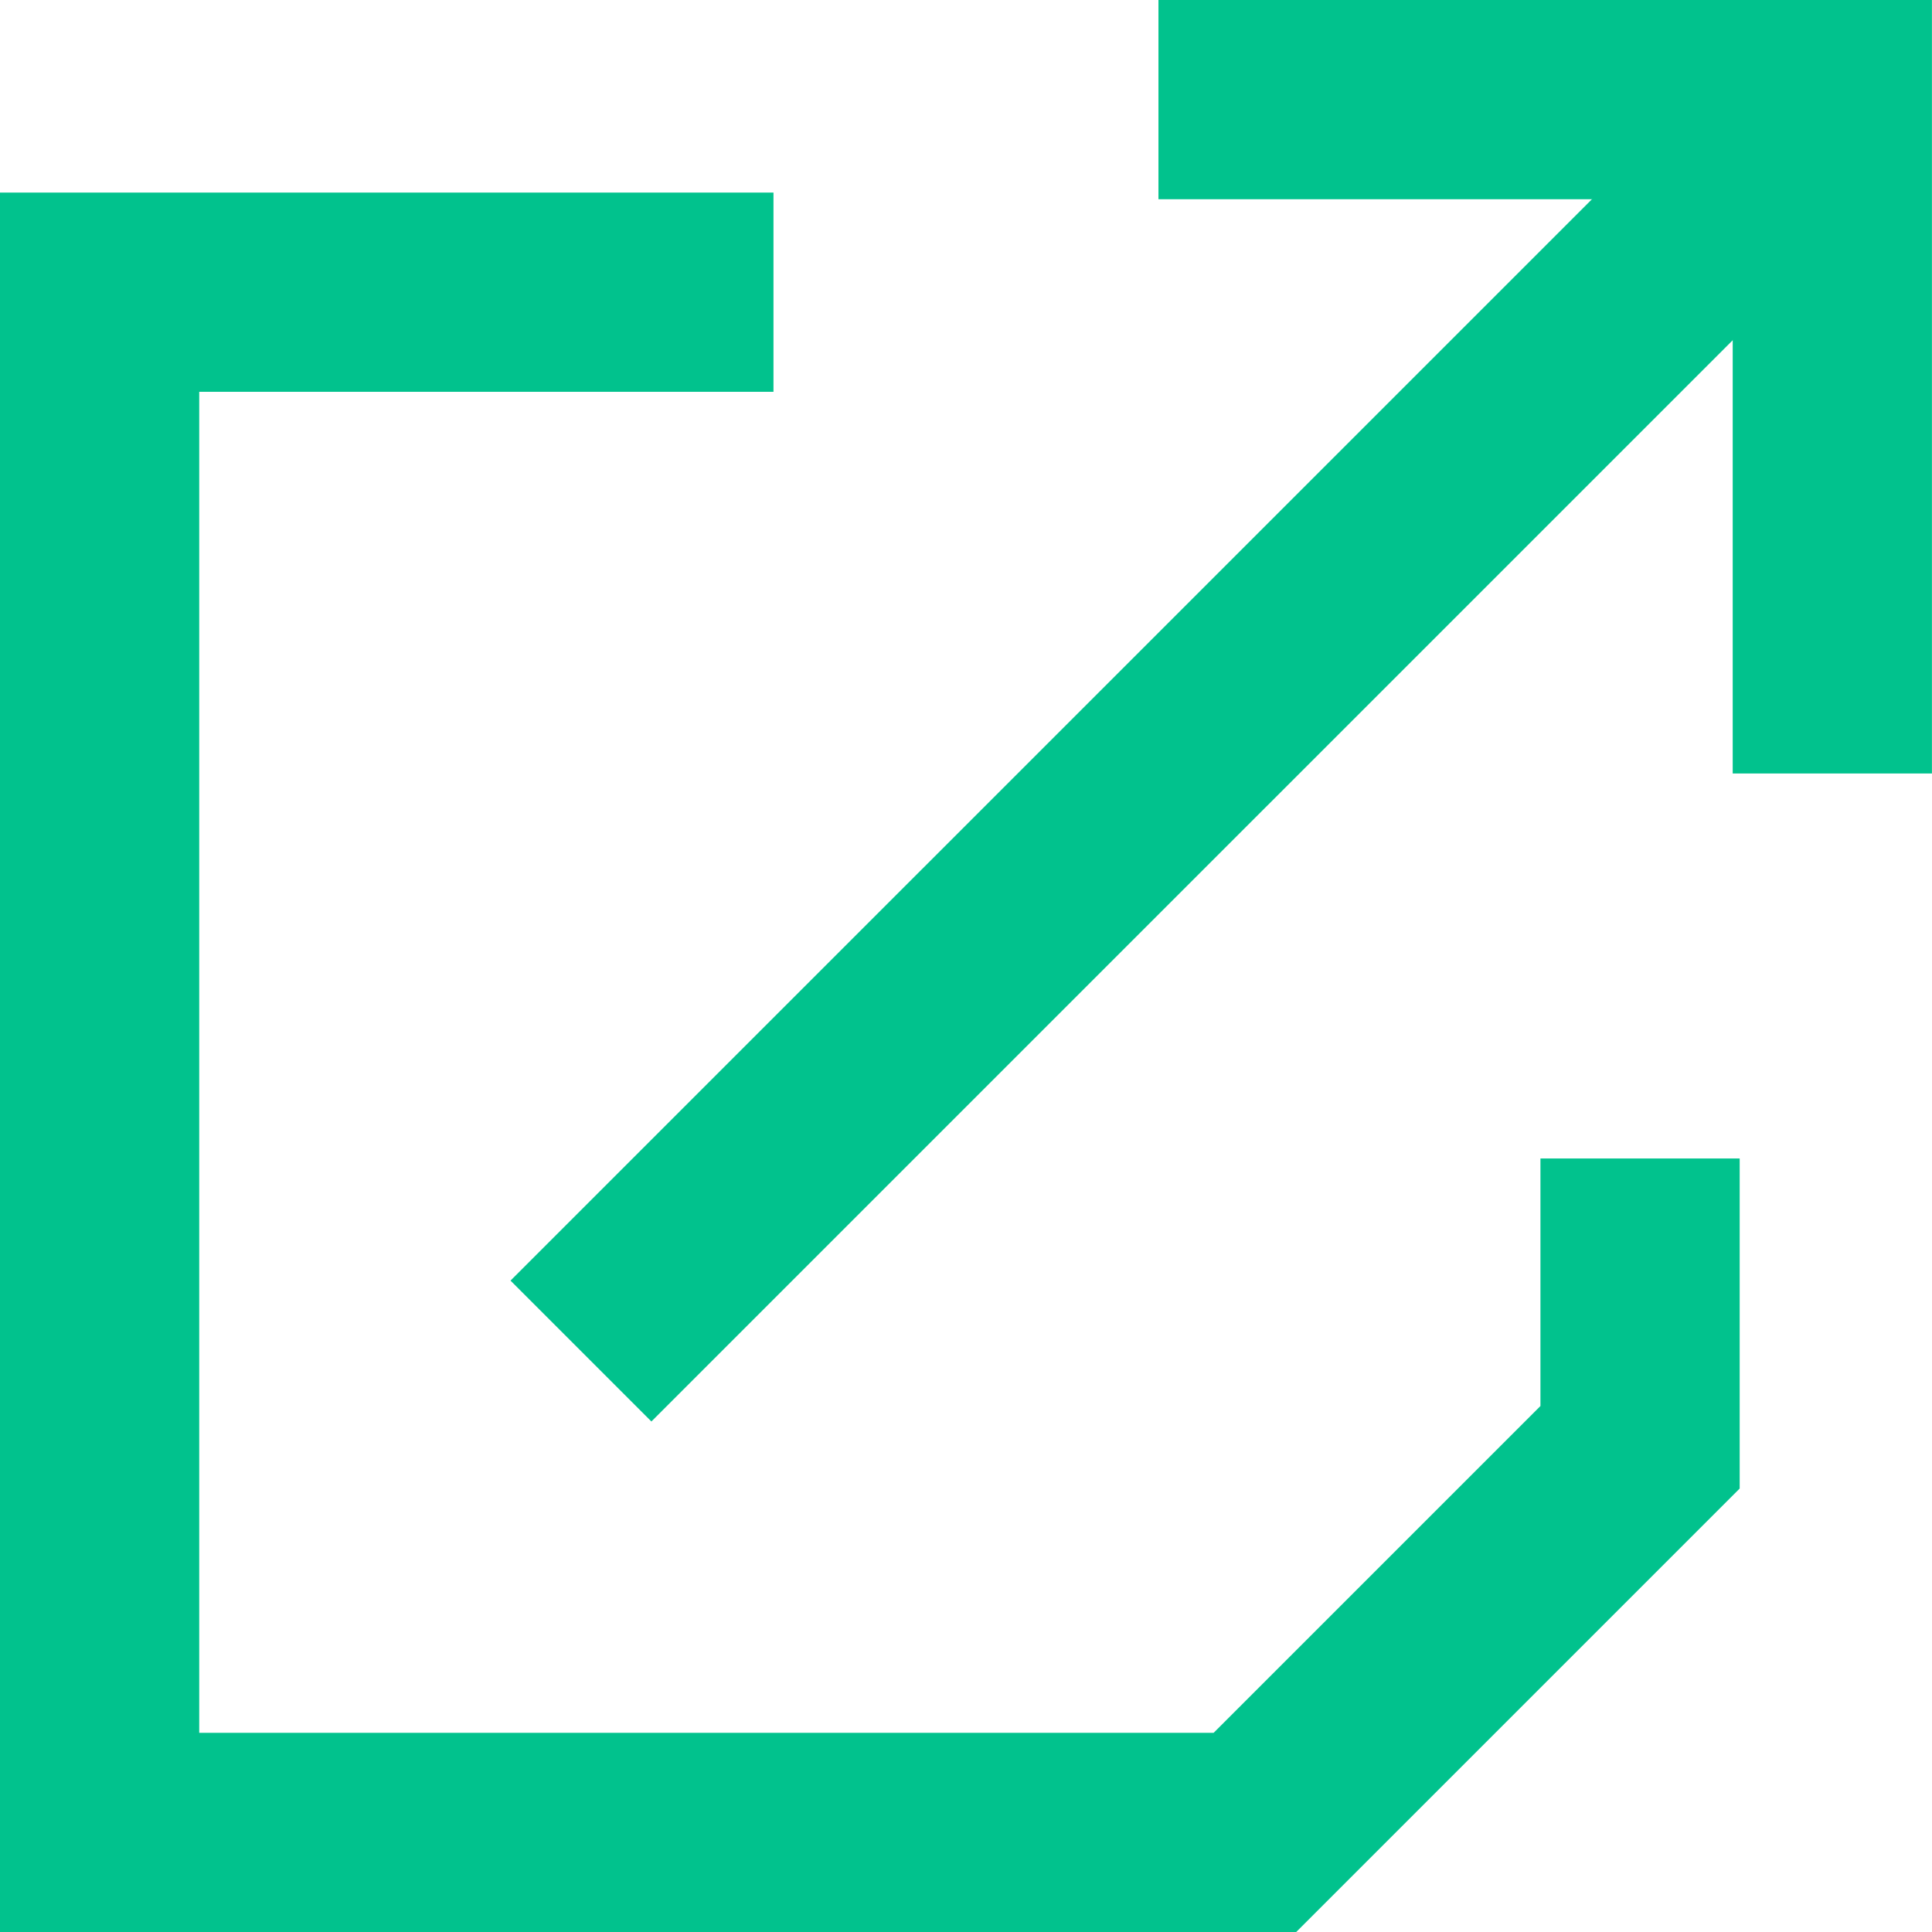
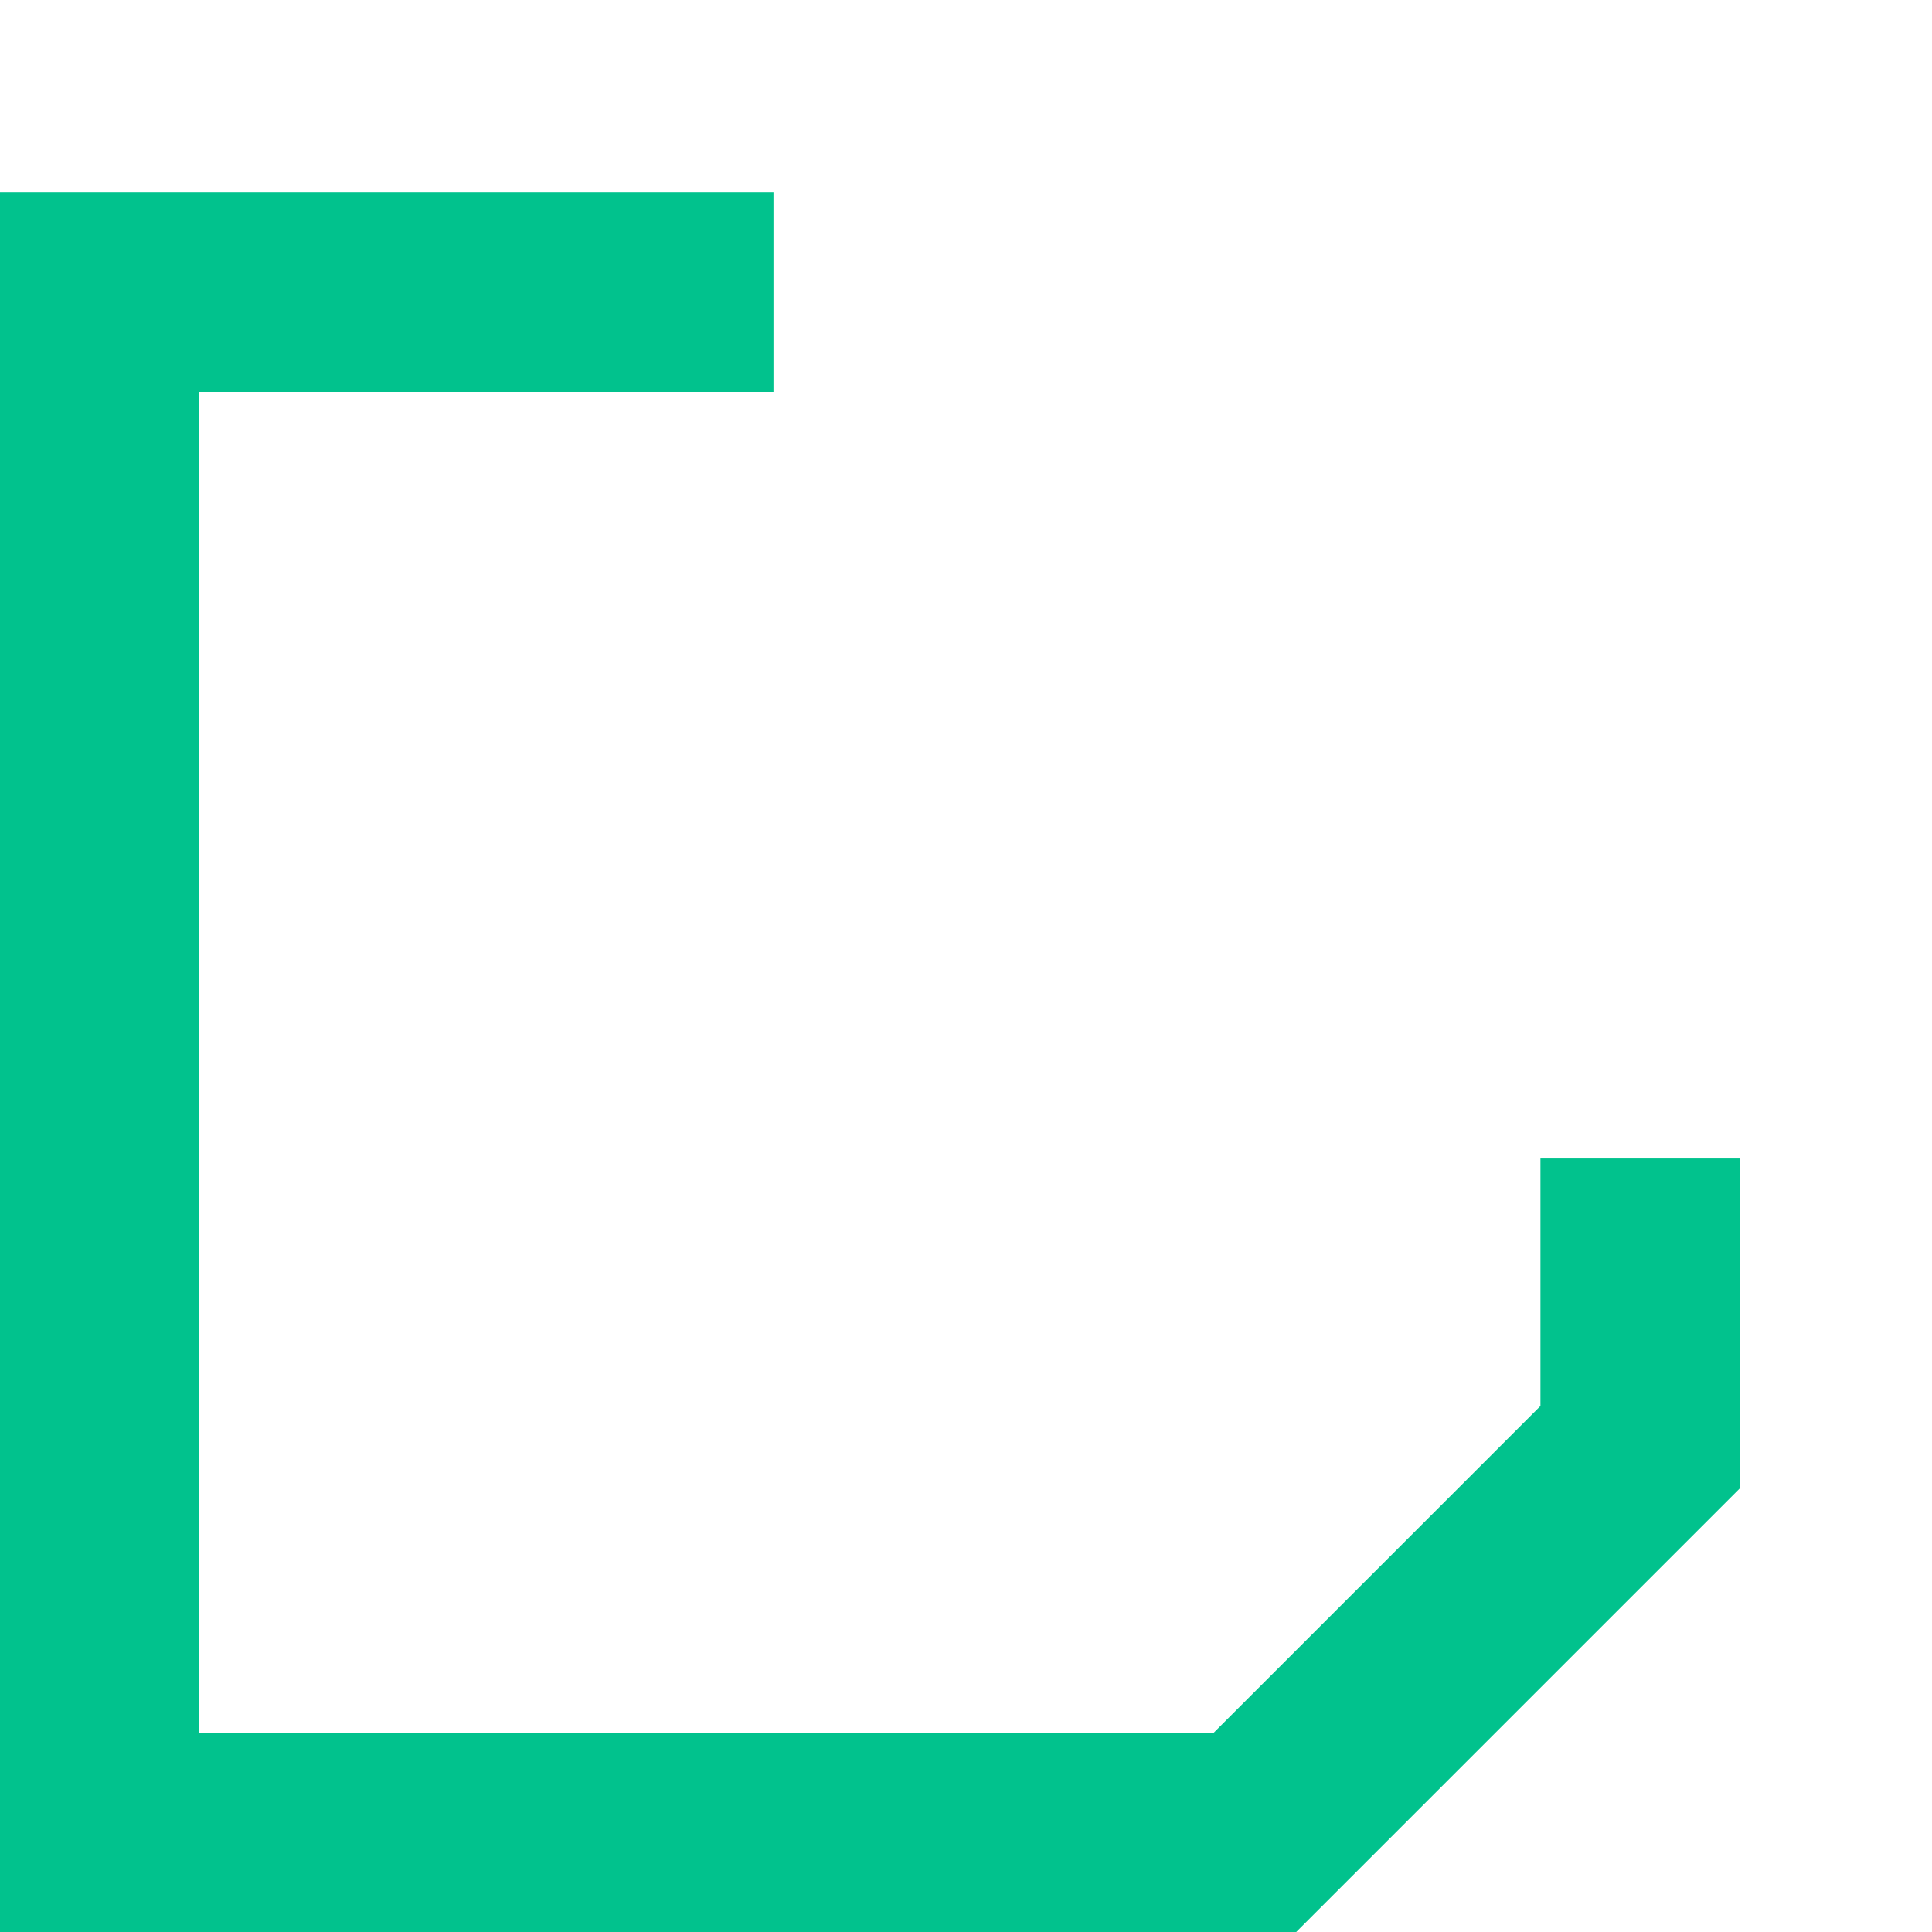
<svg xmlns="http://www.w3.org/2000/svg" version="1.0" id="Layer_1" x="0px" y="0px" width="29.092px" height="29.092px" viewBox="0 0 29.092 29.092" enable-background="new 0 0 29.092 29.092" xml:space="preserve">
  <g id="Group_195" transform="translate(-1266.114 -295.179)">
    <path id="Path_320" fill="none" stroke="#01C28D" stroke-width="3" stroke-miterlimit="10" d="M1277.761,299.579h-10.147v23.193   h17.396l5.8-5.8v-4.349" />
-     <path id="Path_321" fill="none" stroke="#01C28D" stroke-width="3" stroke-miterlimit="10" d="M1283.558,296.679h10.147v10.147" />
-     <line id="Line_25" fill="none" stroke="#01C28D" stroke-width="3" stroke-miterlimit="10" x1="1293.707" y1="296.679" x2="1274.862" y2="315.523" />
  </g>
</svg>